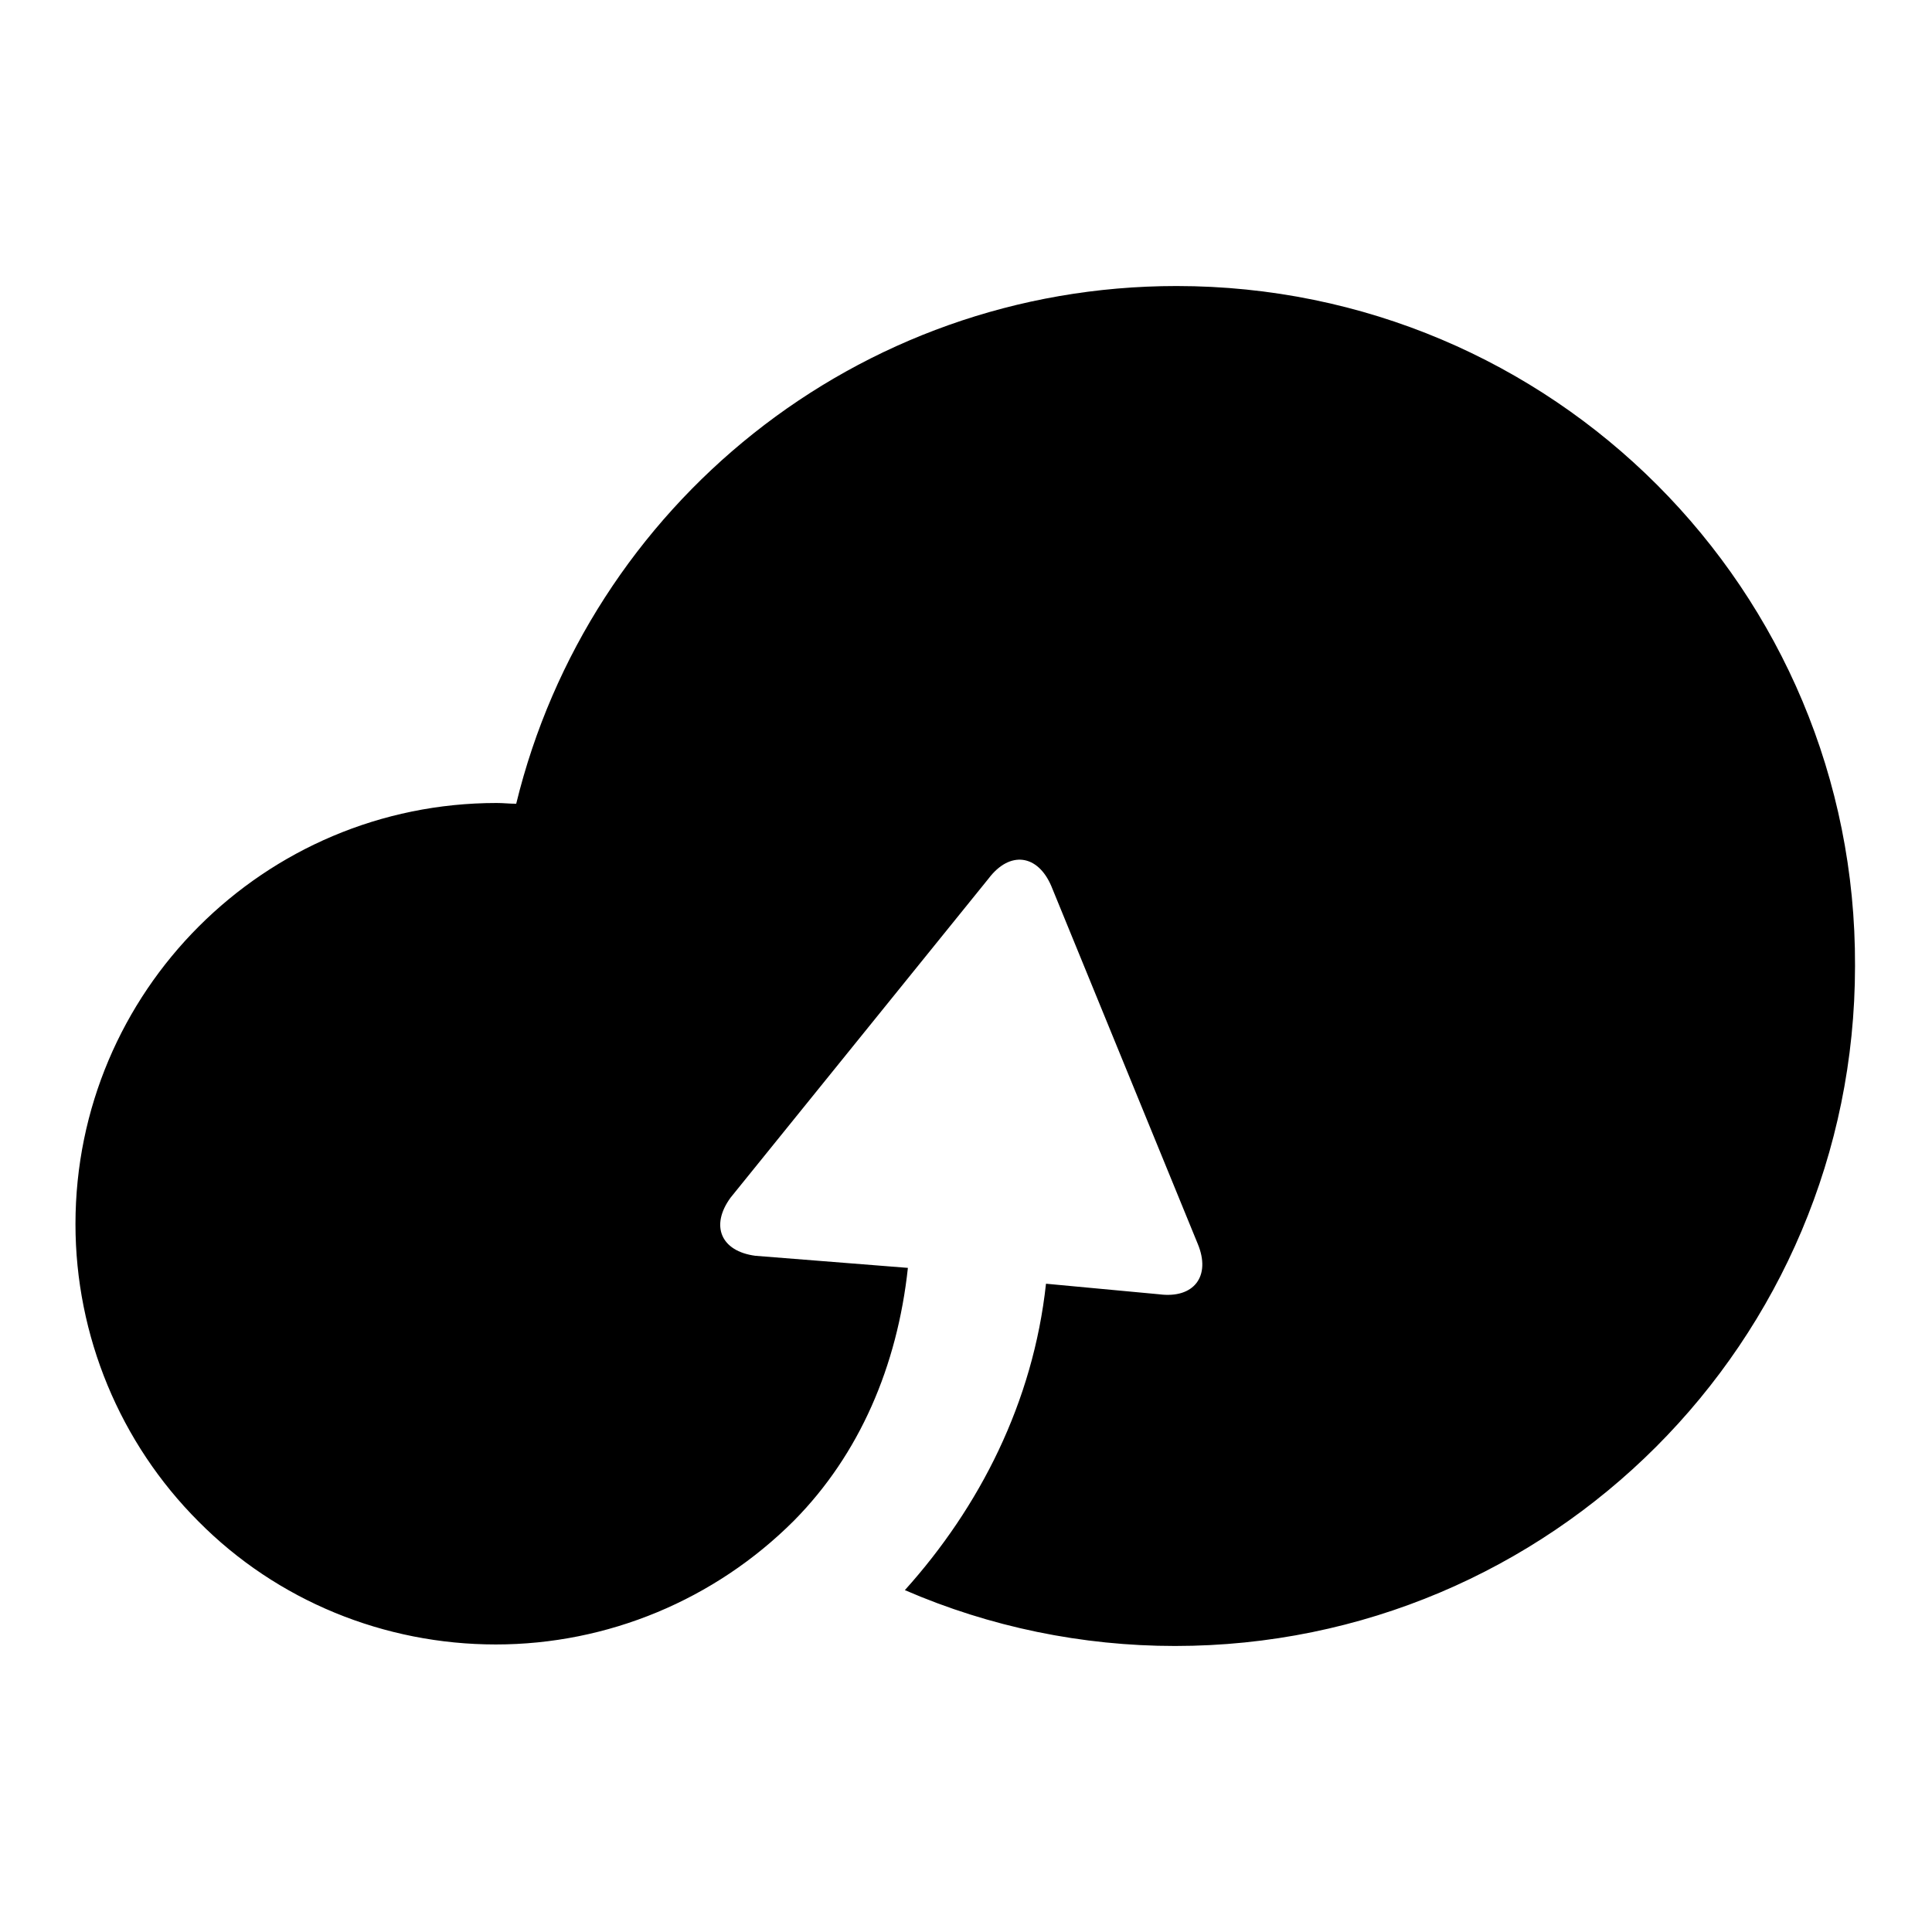
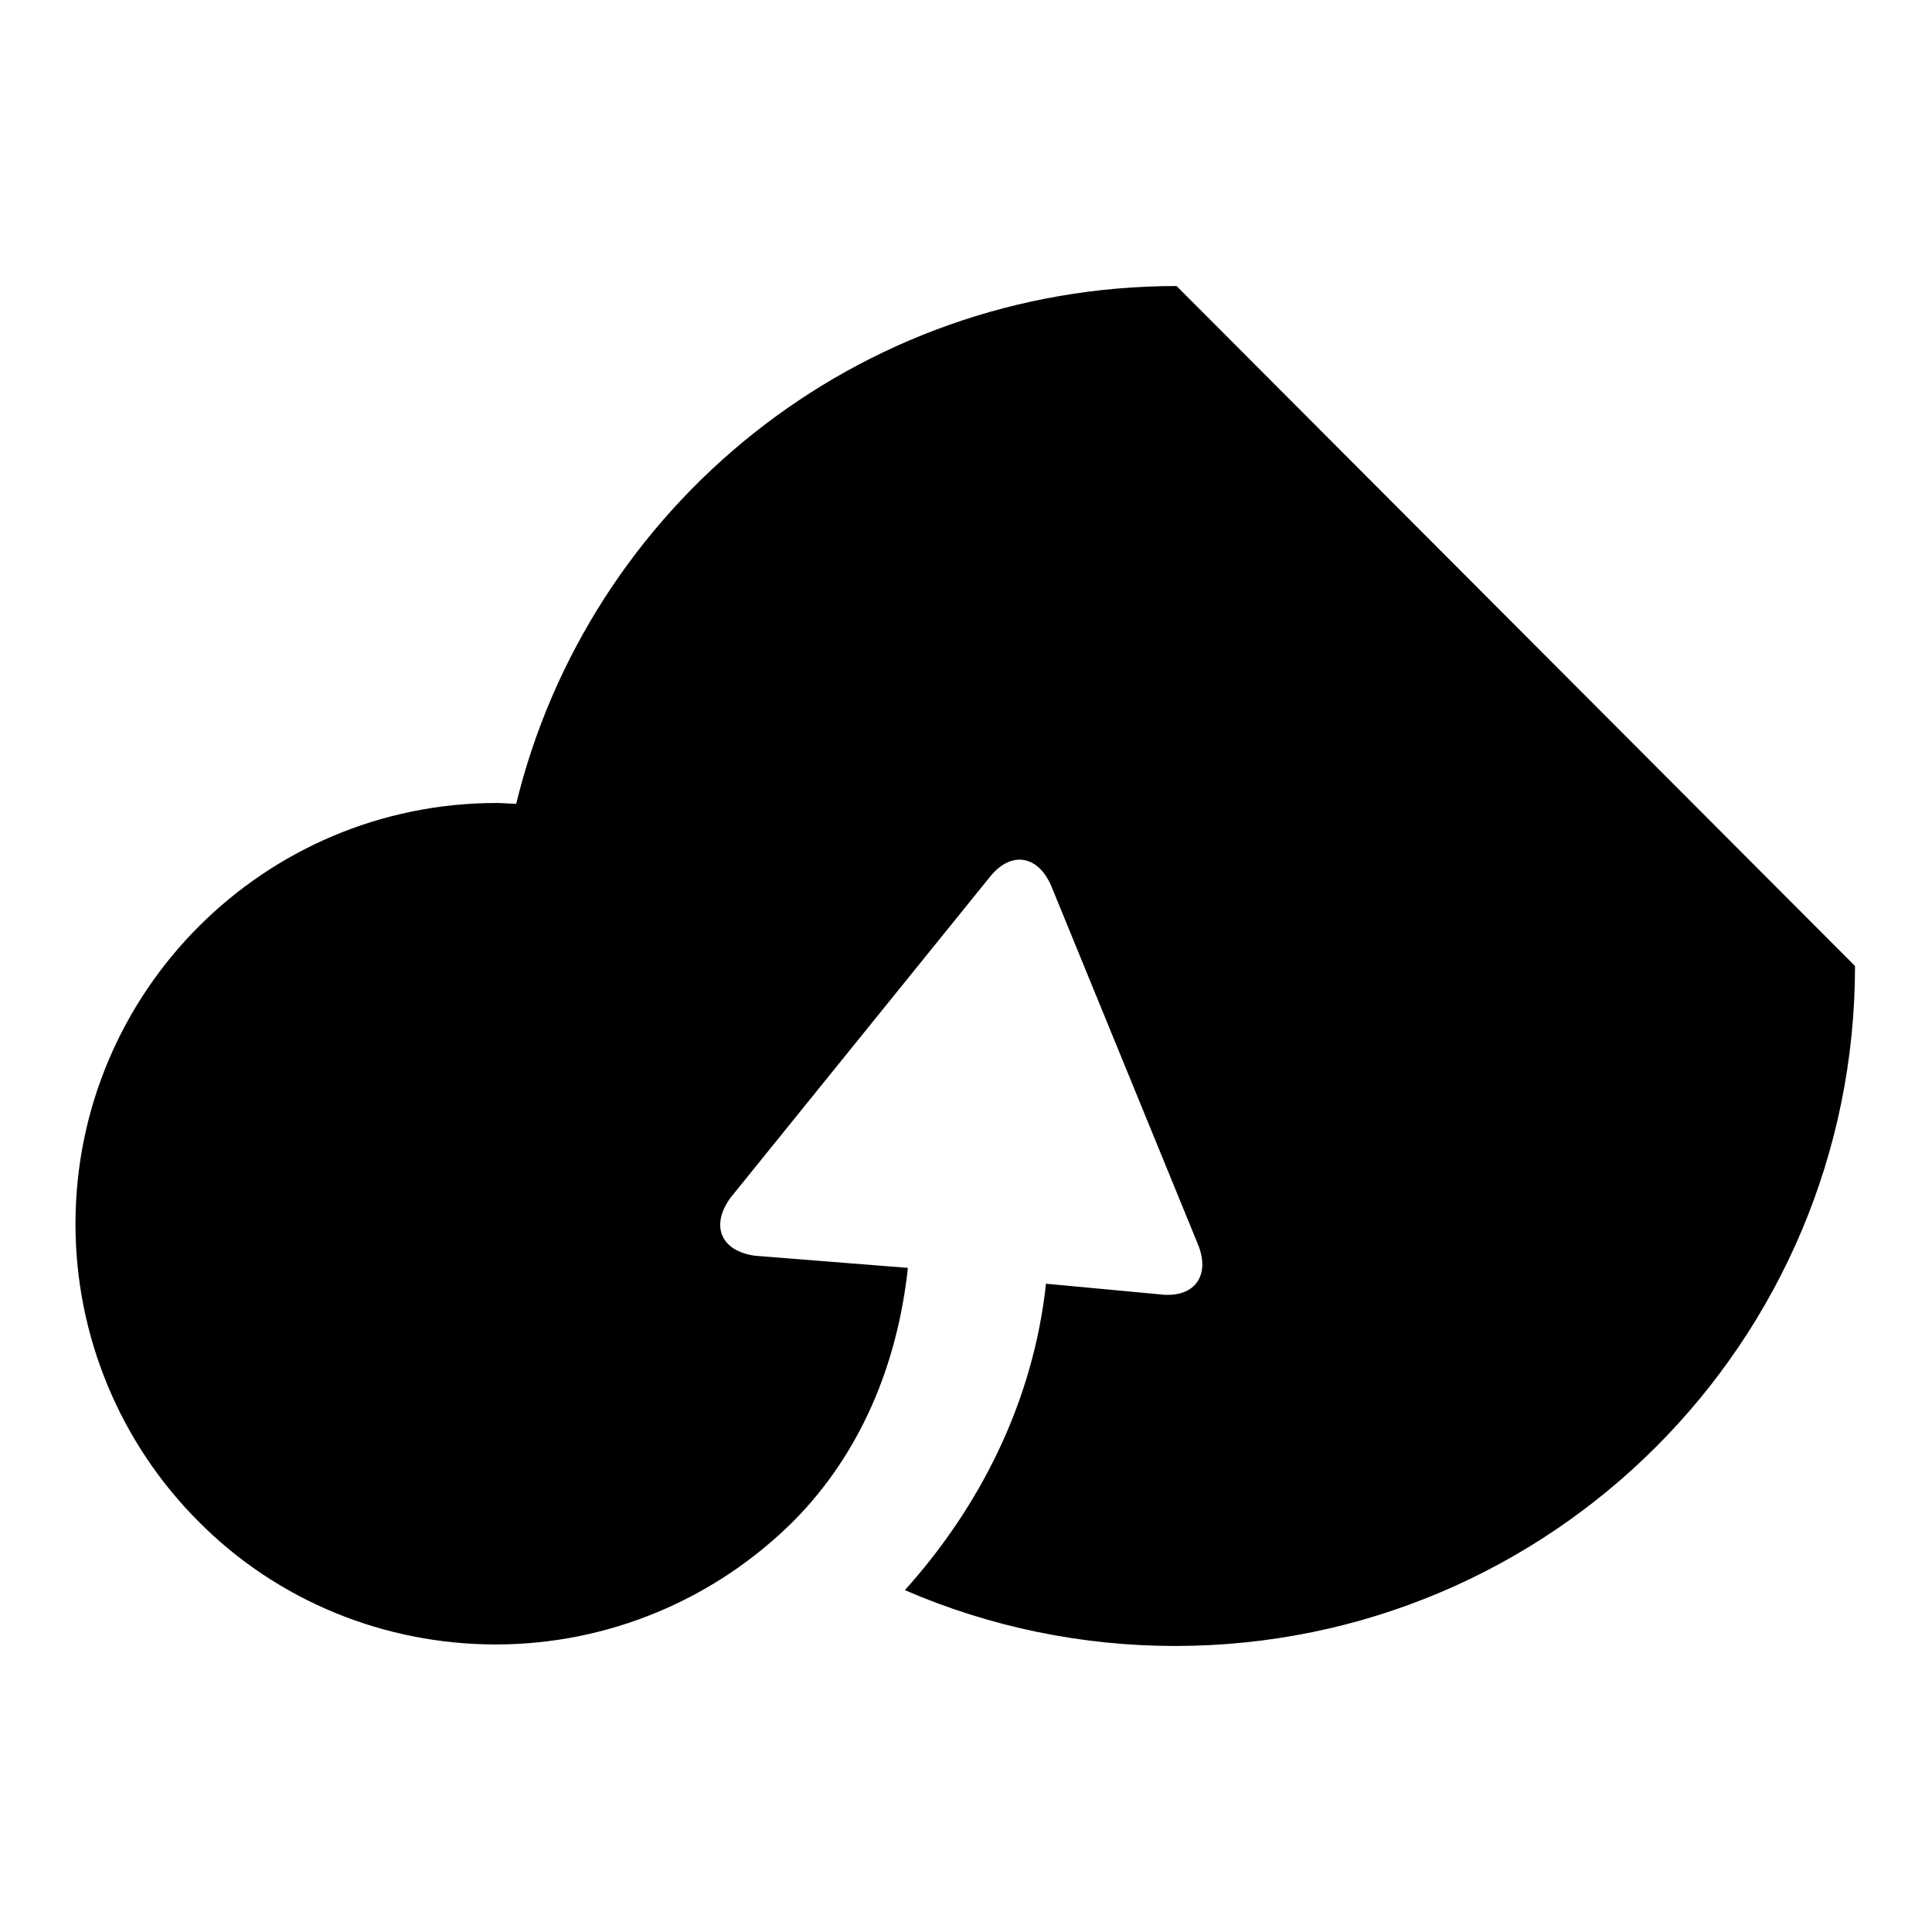
<svg xmlns="http://www.w3.org/2000/svg" version="1.1" x="0px" y="0px" viewBox="0 0 256 256" enable-background="new 0 0 256 256" xml:space="preserve">
  <g>
-     <path fill="#000000" d="M155.9,37.9c-42.4,0-77.9,29.2-87.5,68.6c-0.9,0-1.7-0.1-2.6-0.1c-30.8,0-55.8,25-55.8,55.8 c0,14.8,5.9,29,16.3,39.4c10.4,10.5,24.6,16.3,39.4,16.3c14.8,0,29-5.9,39.5-16.4c8.7-8.8,13.7-20.5,15.1-33.5l-20.2-1.6 c-4.6-0.6-6-4-3.3-7.7l34.2-42.3c2.8-3.7,6.5-3.2,8.3,1l19.4,47.4c1.8,4.3-0.5,7.3-5.1,6.7l-15-1.4c-1.7,15.7-8.8,29.6-18.7,40.6 c11.3,4.9,23.5,7.4,35.8,7.4c49.8,0,90.1-40.3,90.1-90.1C246,78.2,205.7,37.9,155.9,37.9z" />
+     <path fill="#000000" d="M155.9,37.9c-42.4,0-77.9,29.2-87.5,68.6c-0.9,0-1.7-0.1-2.6-0.1c-30.8,0-55.8,25-55.8,55.8 c0,14.8,5.9,29,16.3,39.4c10.4,10.5,24.6,16.3,39.4,16.3c14.8,0,29-5.9,39.5-16.4c8.7-8.8,13.7-20.5,15.1-33.5l-20.2-1.6 c-4.6-0.6-6-4-3.3-7.7l34.2-42.3c2.8-3.7,6.5-3.2,8.3,1l19.4,47.4c1.8,4.3-0.5,7.3-5.1,6.7l-15-1.4c-1.7,15.7-8.8,29.6-18.7,40.6 c11.3,4.9,23.5,7.4,35.8,7.4c49.8,0,90.1-40.3,90.1-90.1z" />
  </g>
</svg>